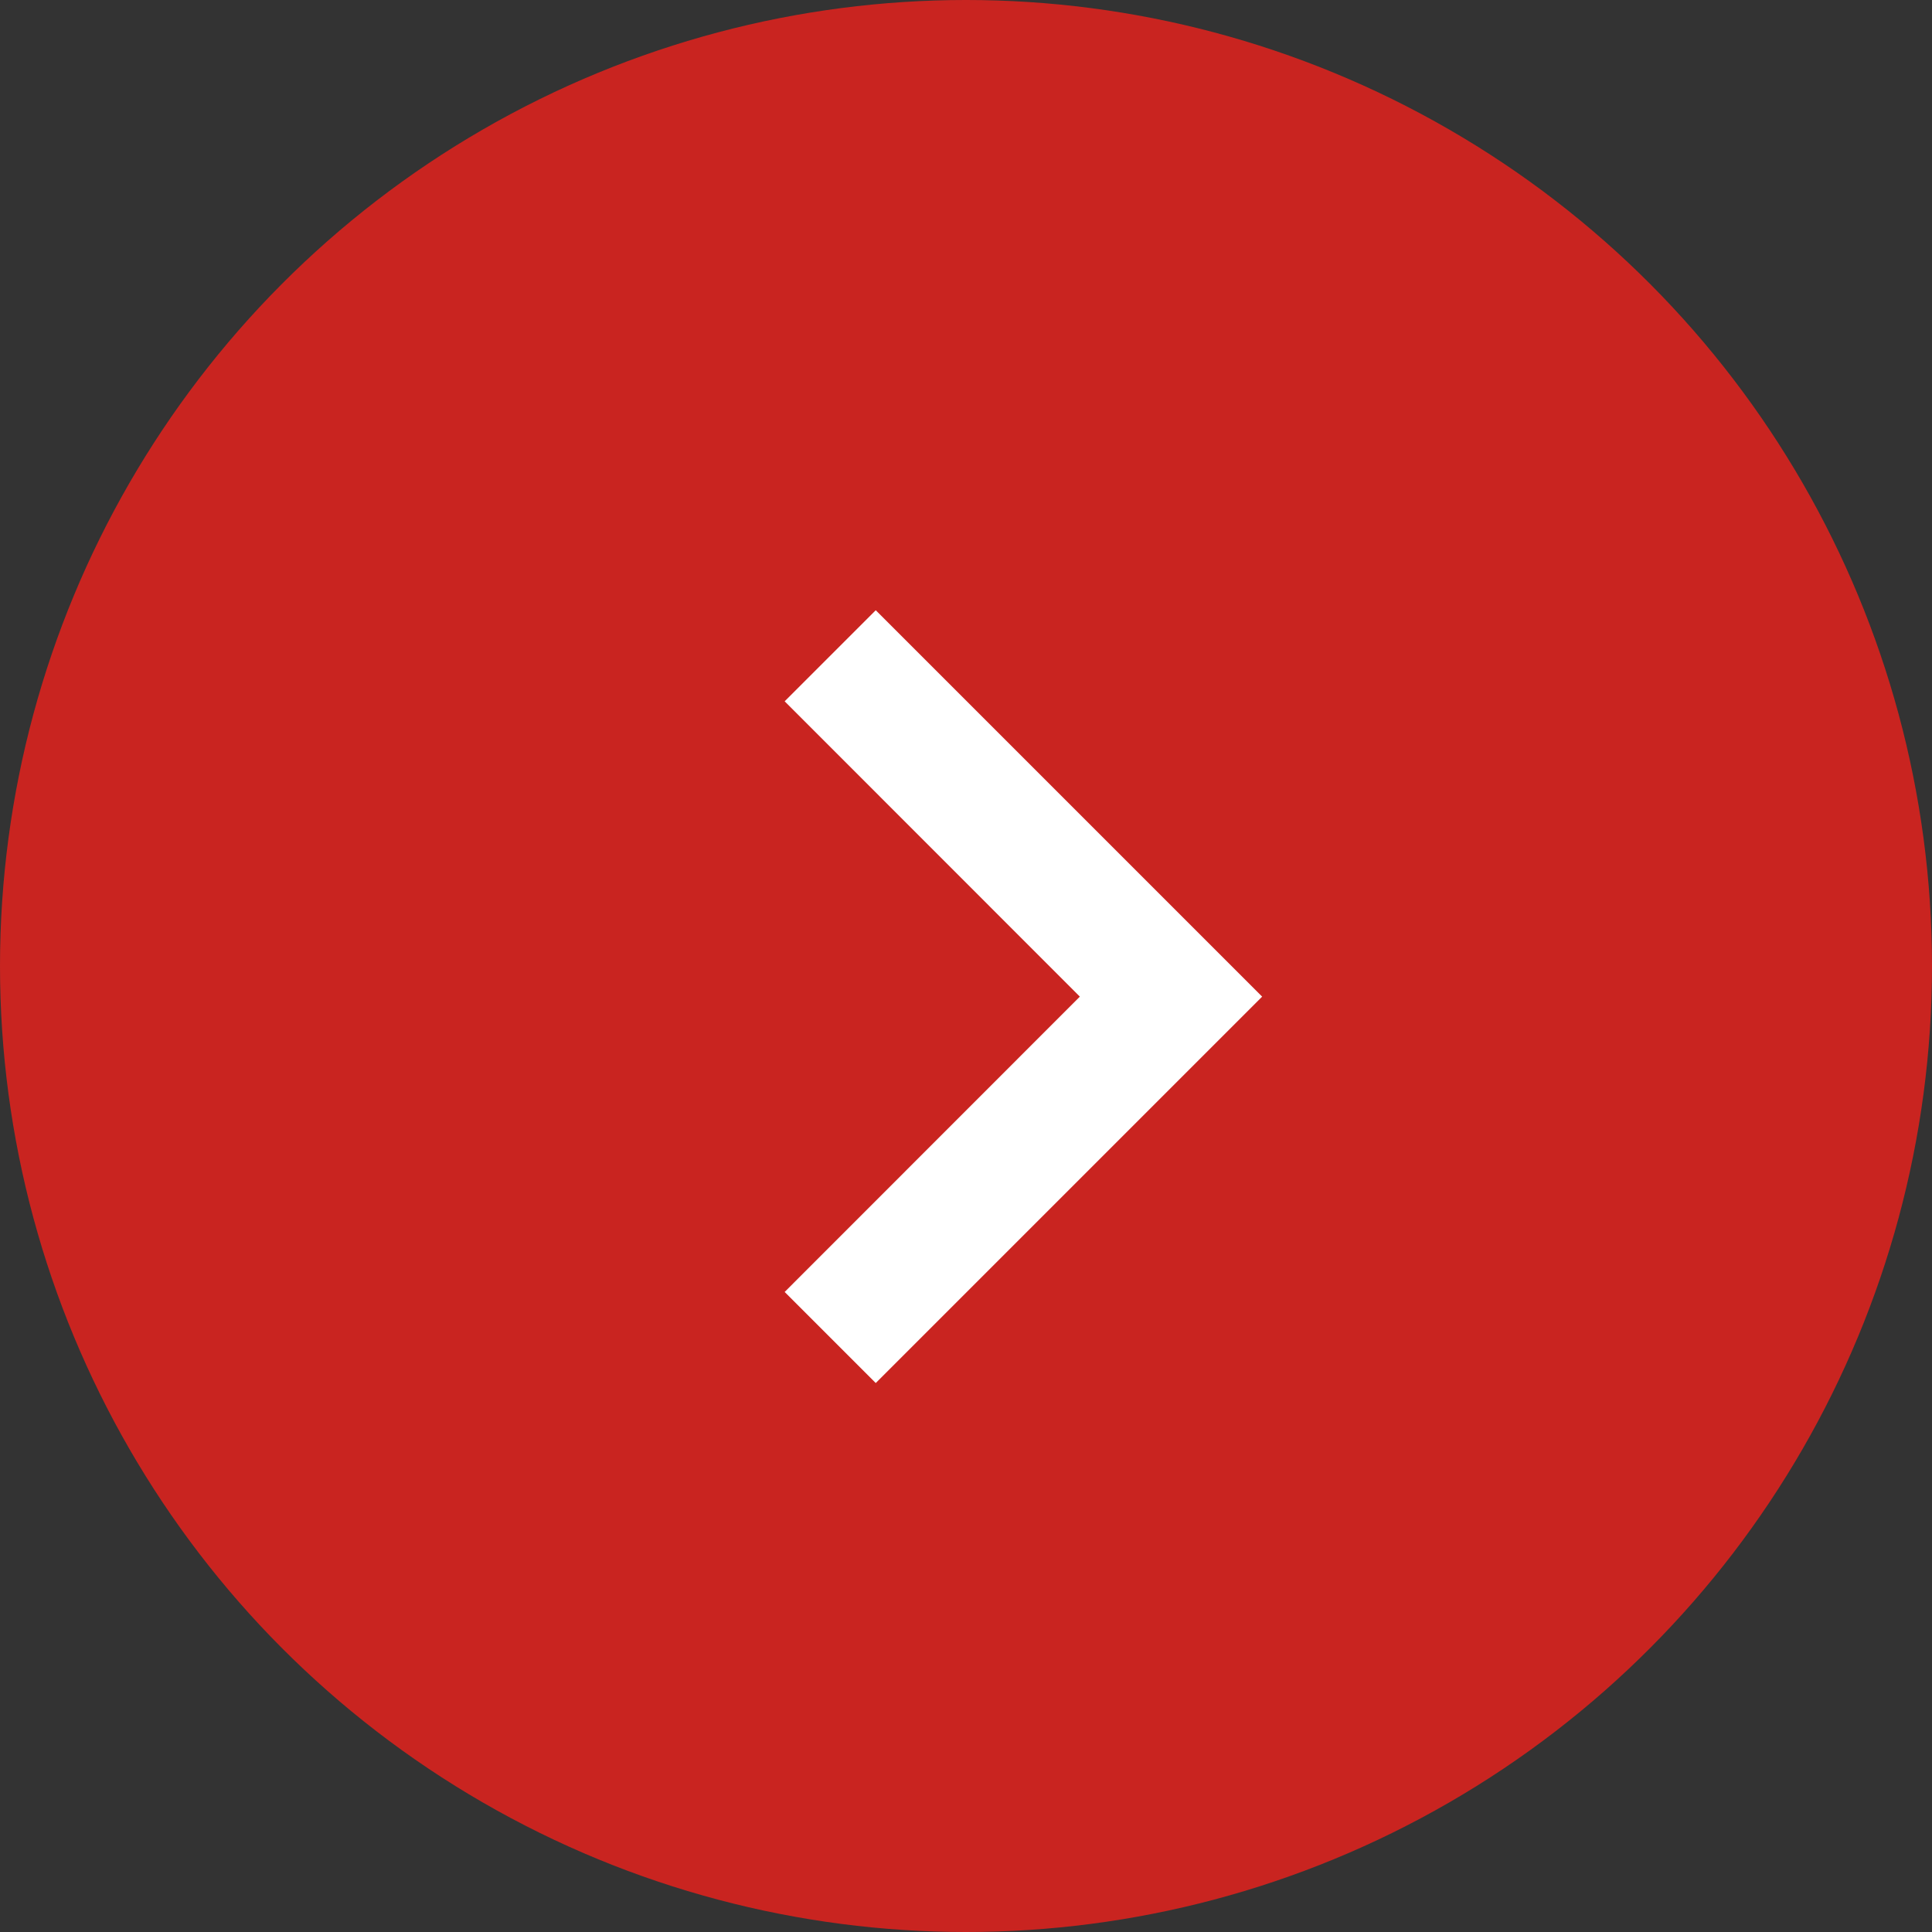
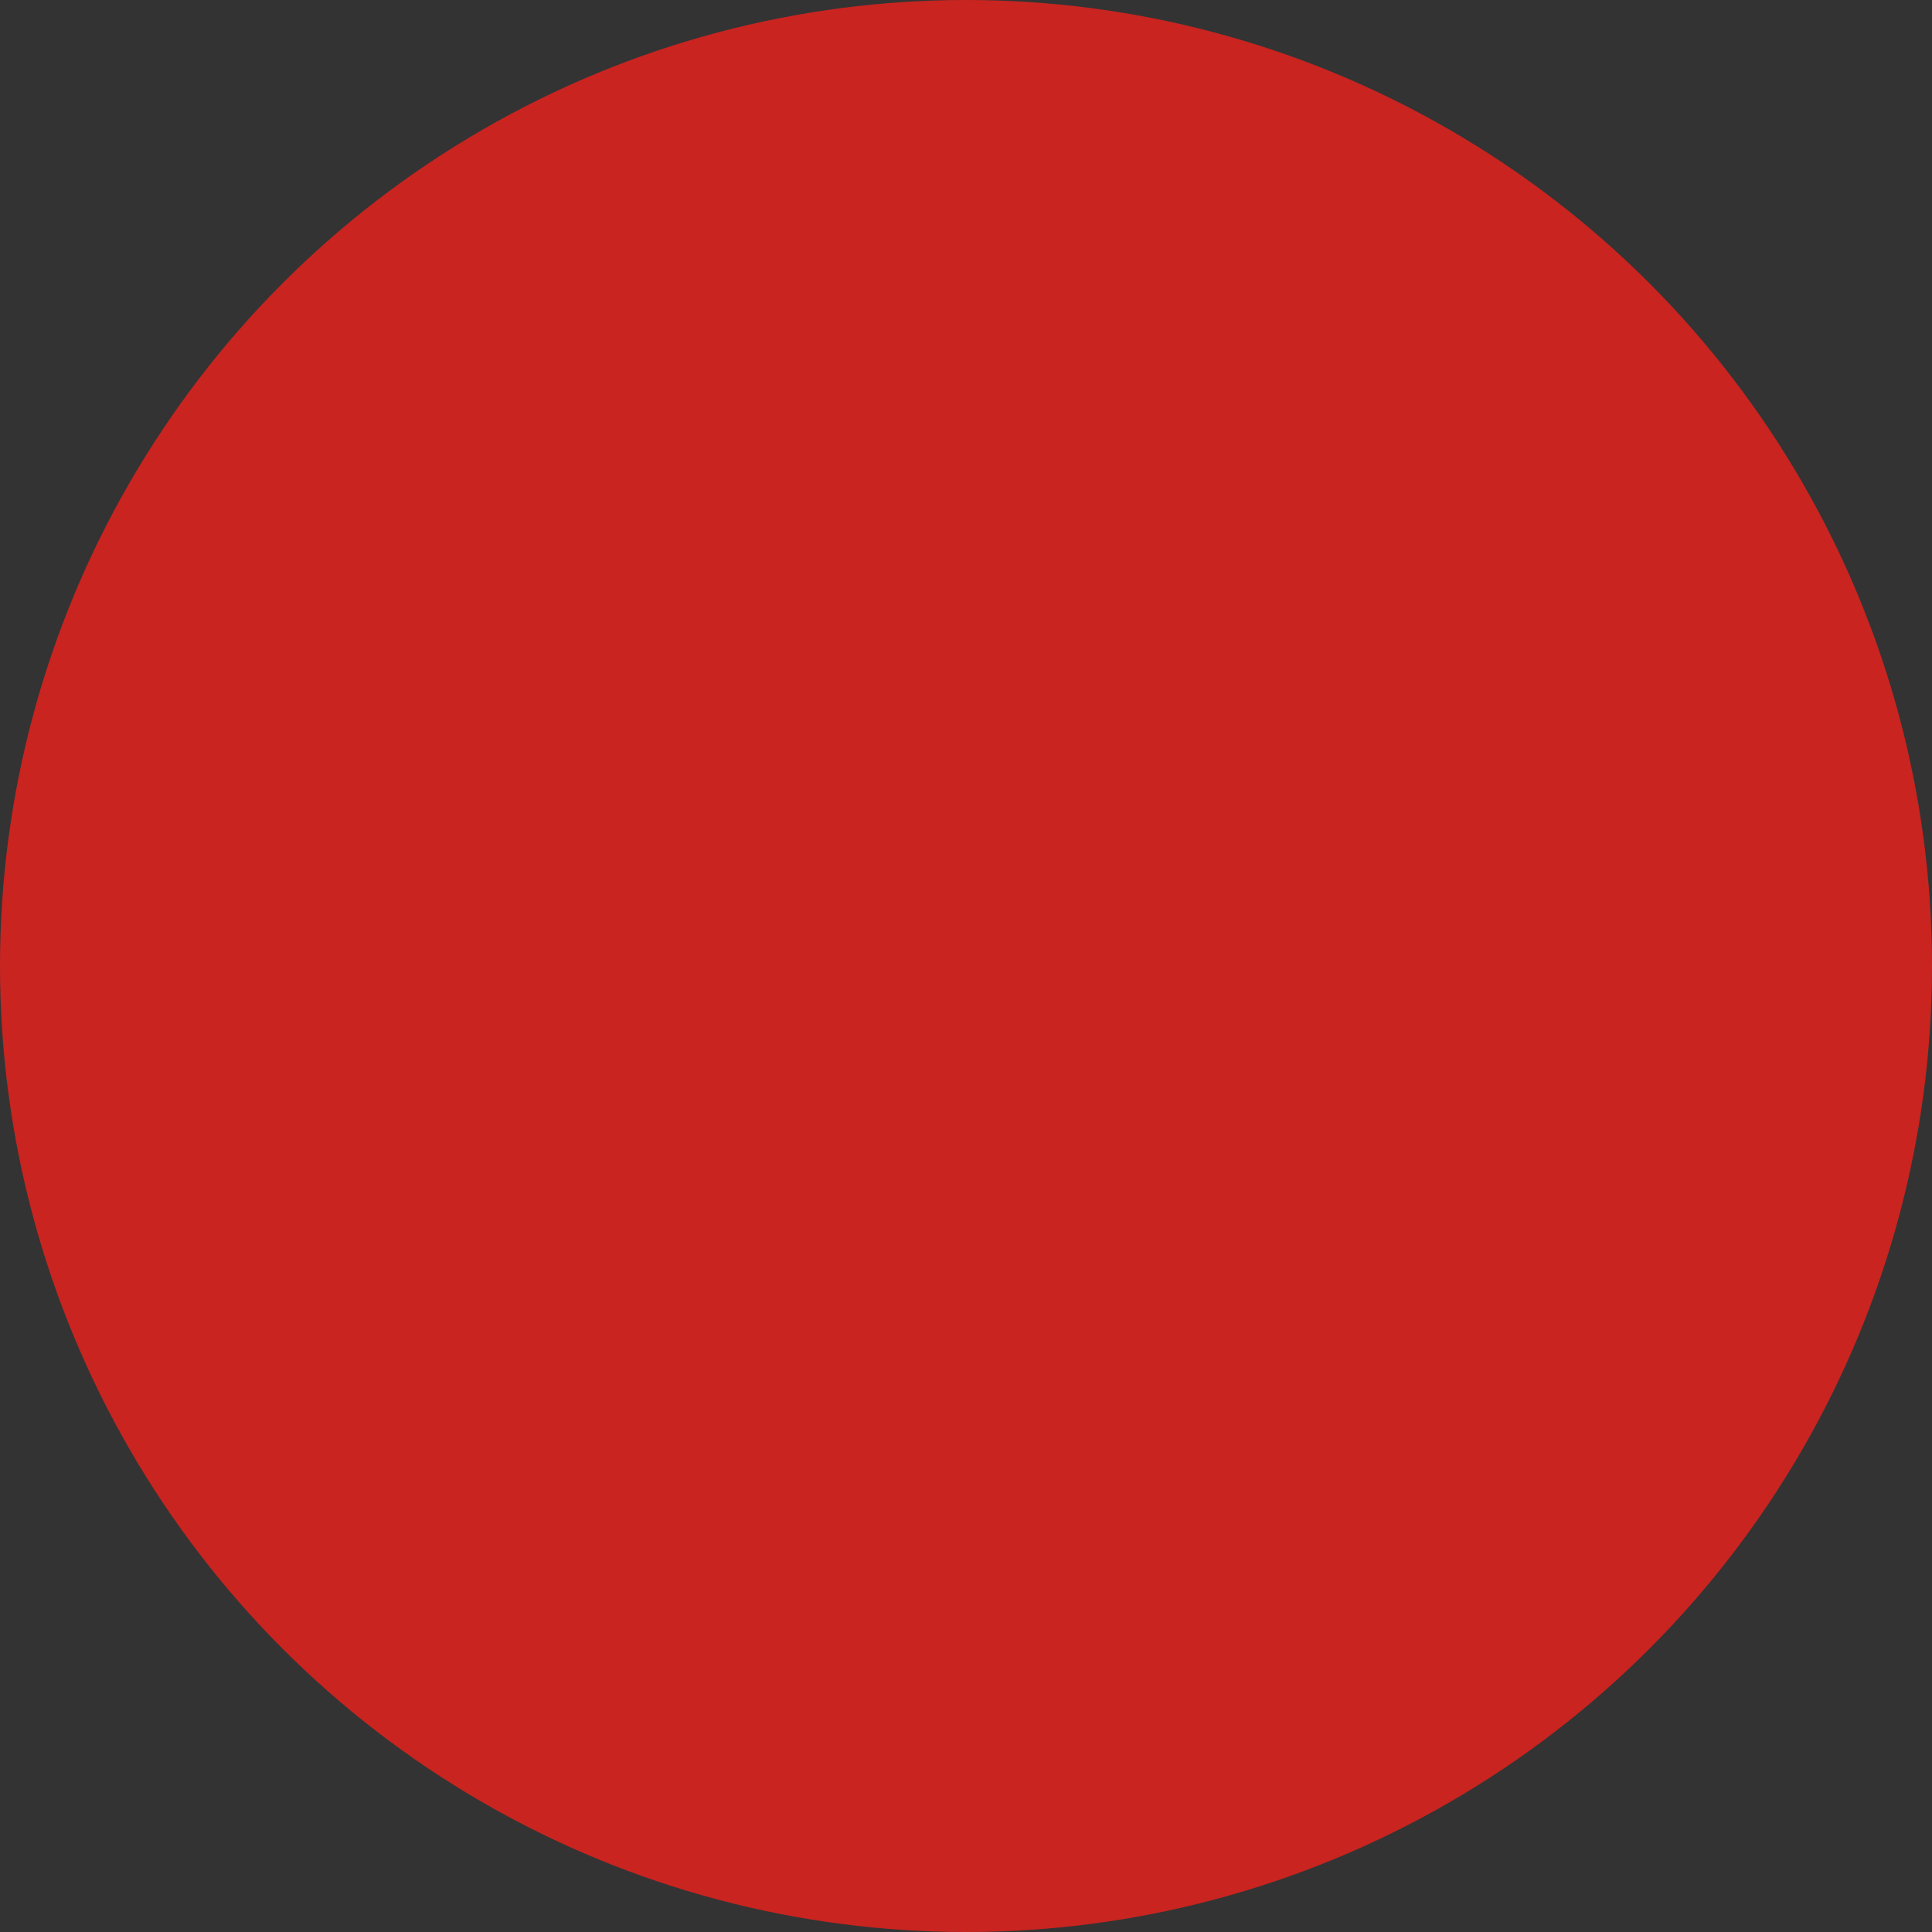
<svg xmlns="http://www.w3.org/2000/svg" width="14" height="14" viewBox="0 0 14 14" fill="none">
  <rect x="0" y="0" width="14" height="14" fill="#333333" stroke="none" />
  <circle cx="7" cy="7" r="7" fill="#C92420" />
-   <path d="M5.686 9.362L7.825 7.222L5.686 5.082L6.346 4.422L9.146 7.222L6.346 10.022L5.686 9.362Z" fill="white" />
</svg>